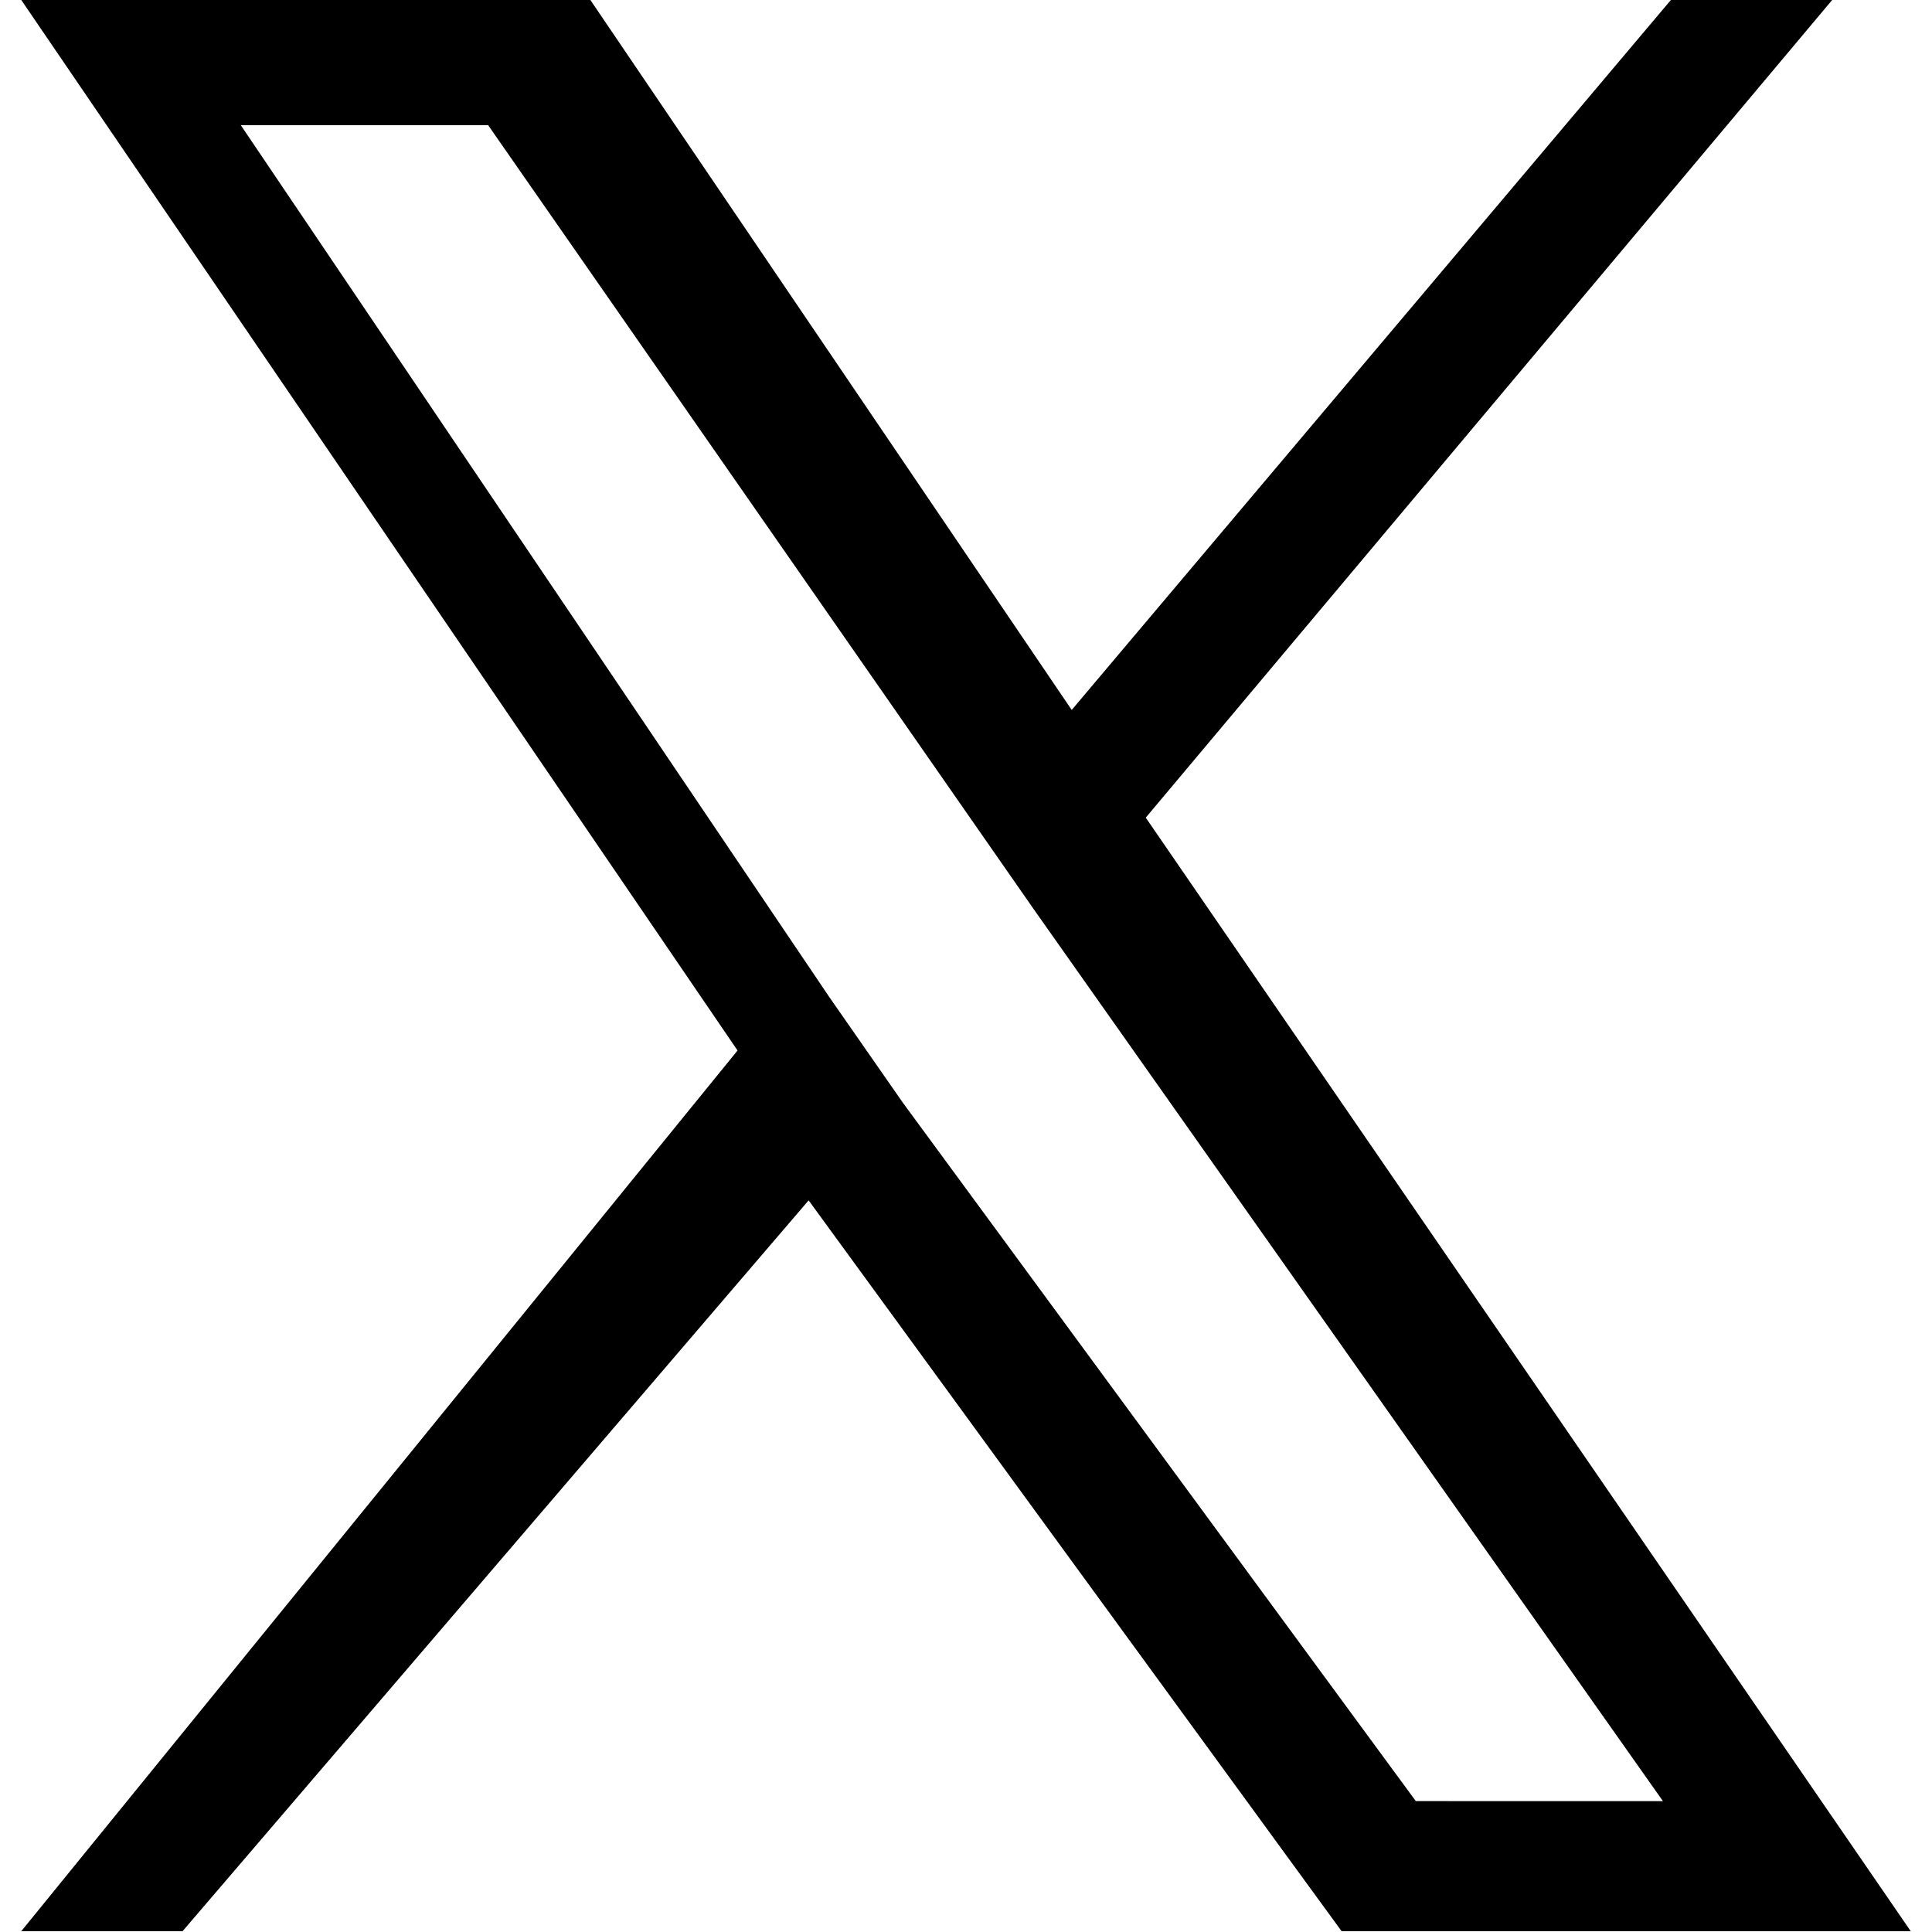
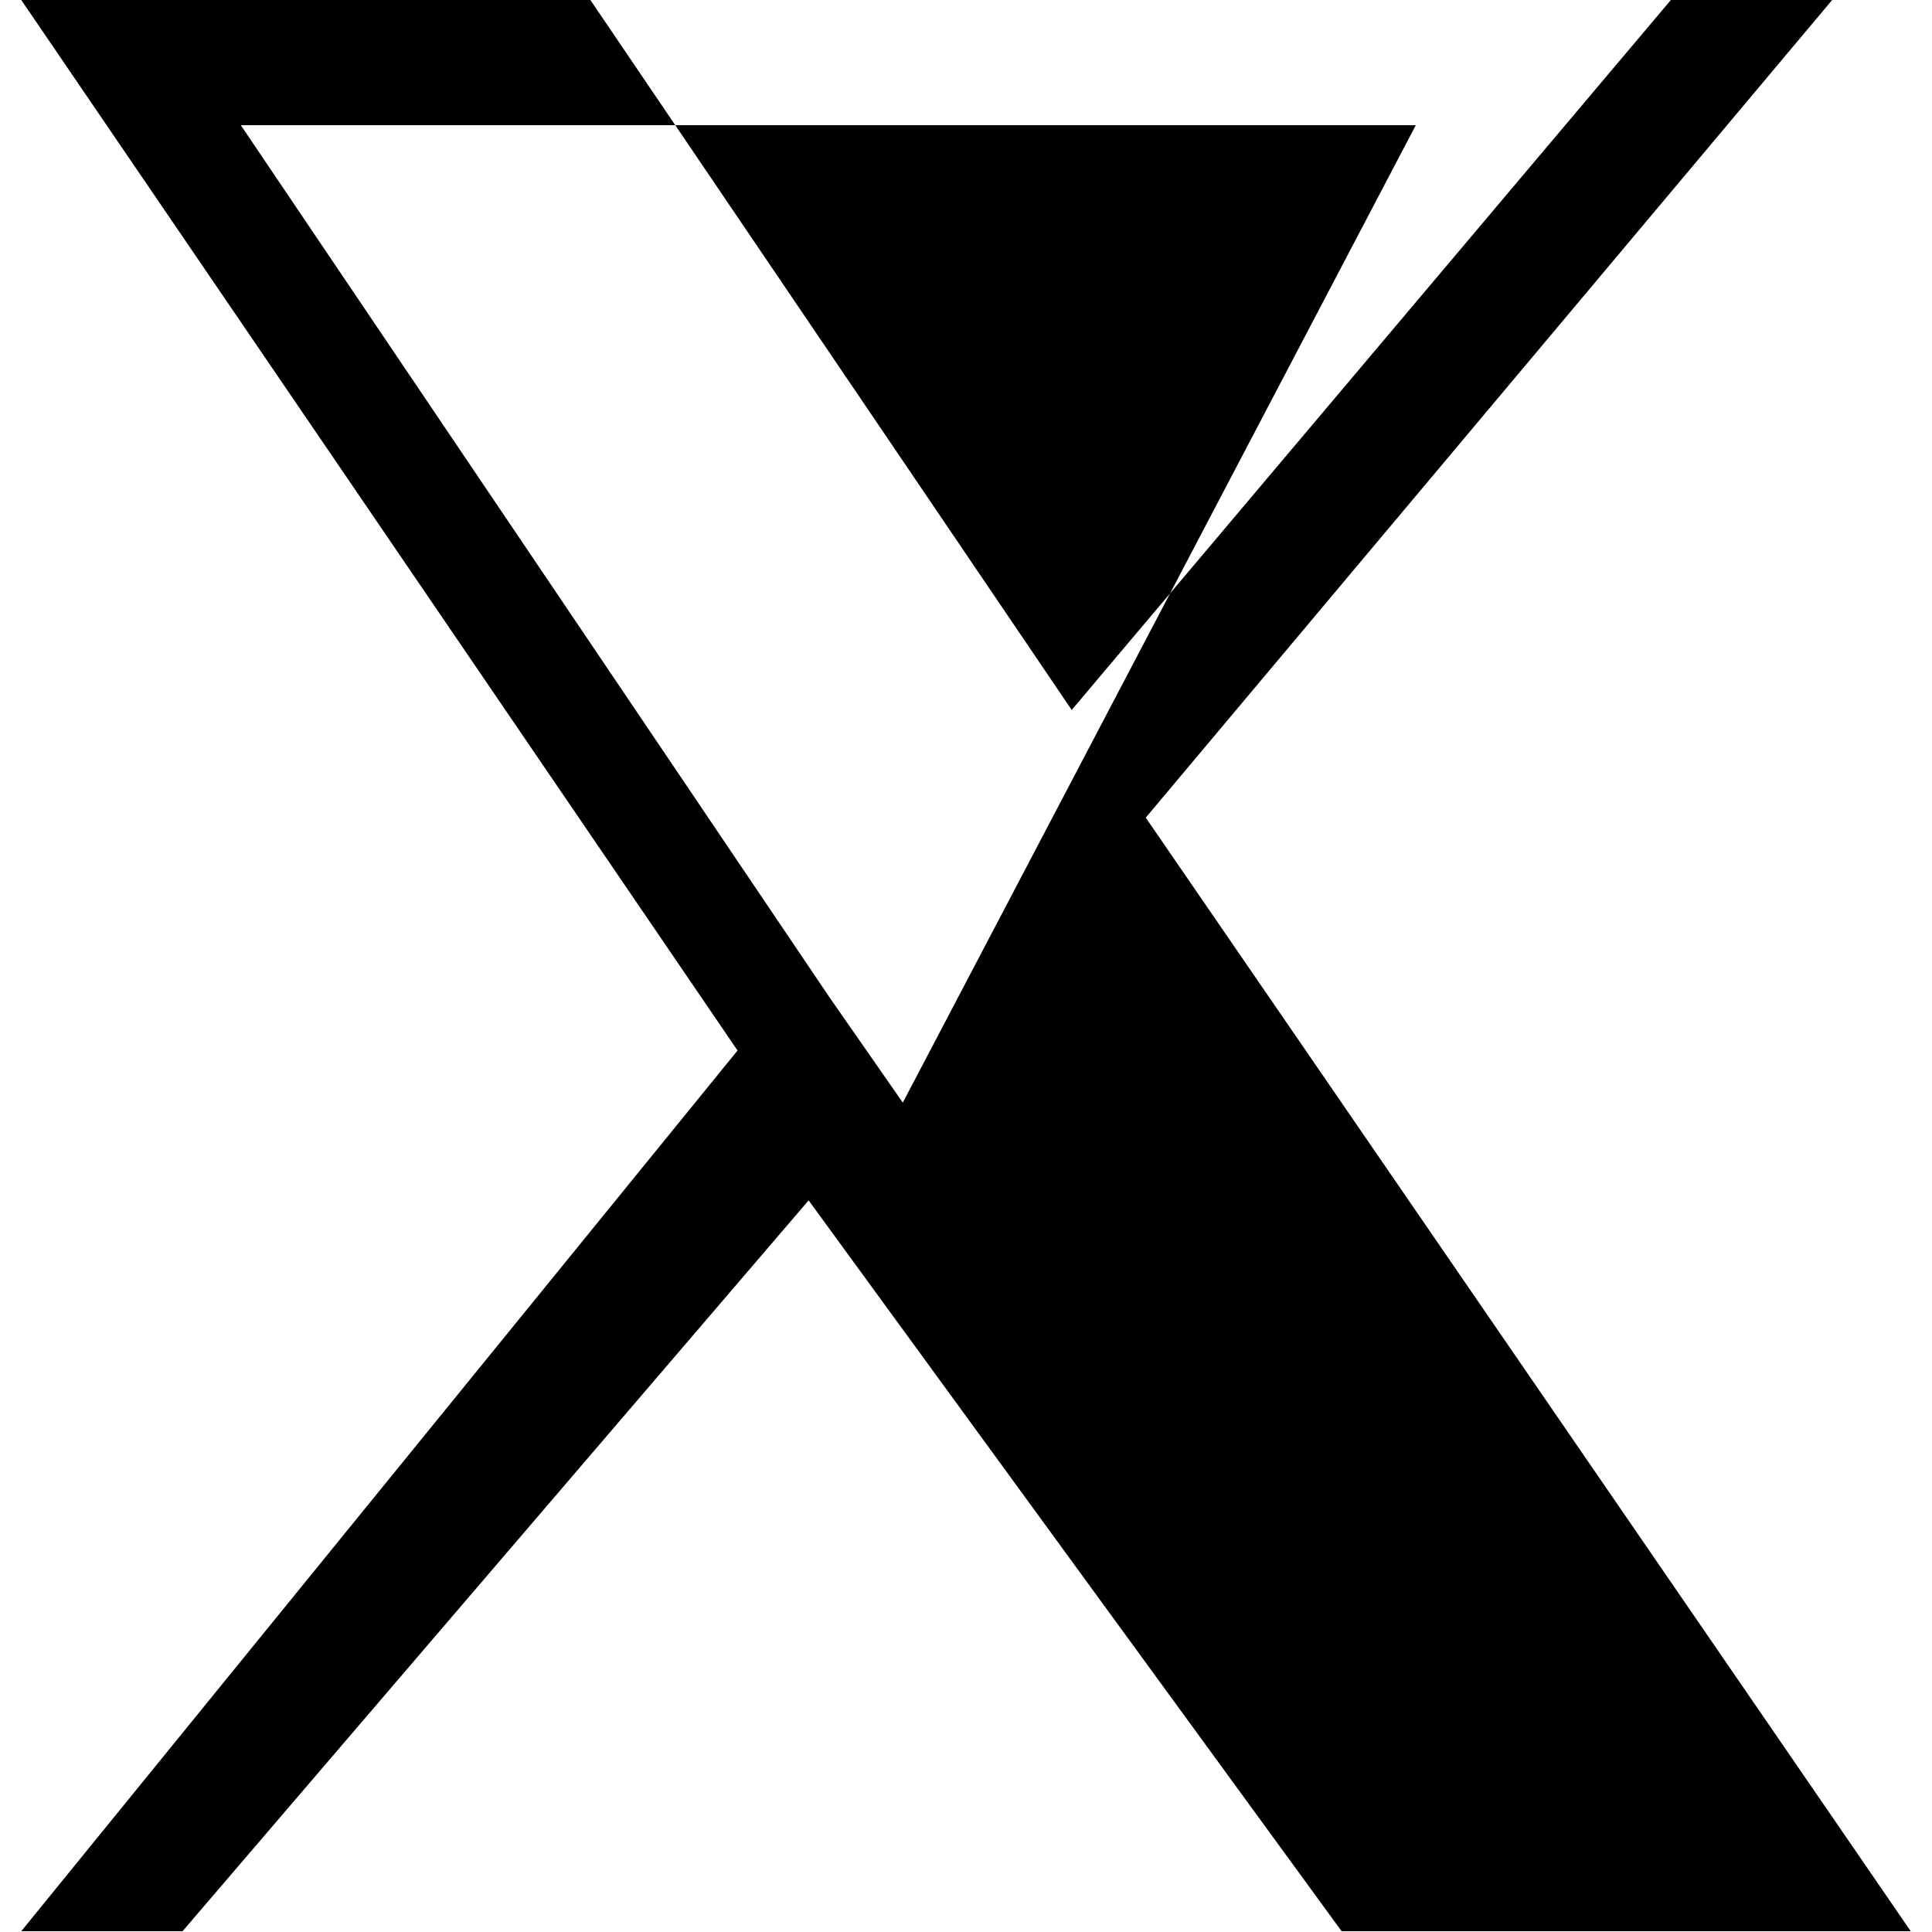
<svg xmlns="http://www.w3.org/2000/svg" width="24" height="24" viewBox="0 0 1200 1227" fill="none">
-   <path d="M714.163 519.284L1150.09 0H1047.66L667.137 450.887L361.448 0H0l454.91 667.167L0 1226.5h102.437l397.615-464.158L838.552 1226.5H1200L714.163 519.284ZM559.86 700.267l-46.651-67.004L139.421 79.498h157.092l299.71 430.732 46.65 67.003 399.744 566.642H885.675L559.86 700.267Z" fill="black" />
+   <path d="M714.163 519.284L1150.09 0H1047.66L667.137 450.887L361.448 0H0l454.91 667.167L0 1226.5h102.437l397.615-464.158L838.552 1226.5H1200L714.163 519.284ZM559.86 700.267l-46.651-67.004L139.421 79.498h157.092H885.675L559.86 700.267Z" fill="black" />
</svg>